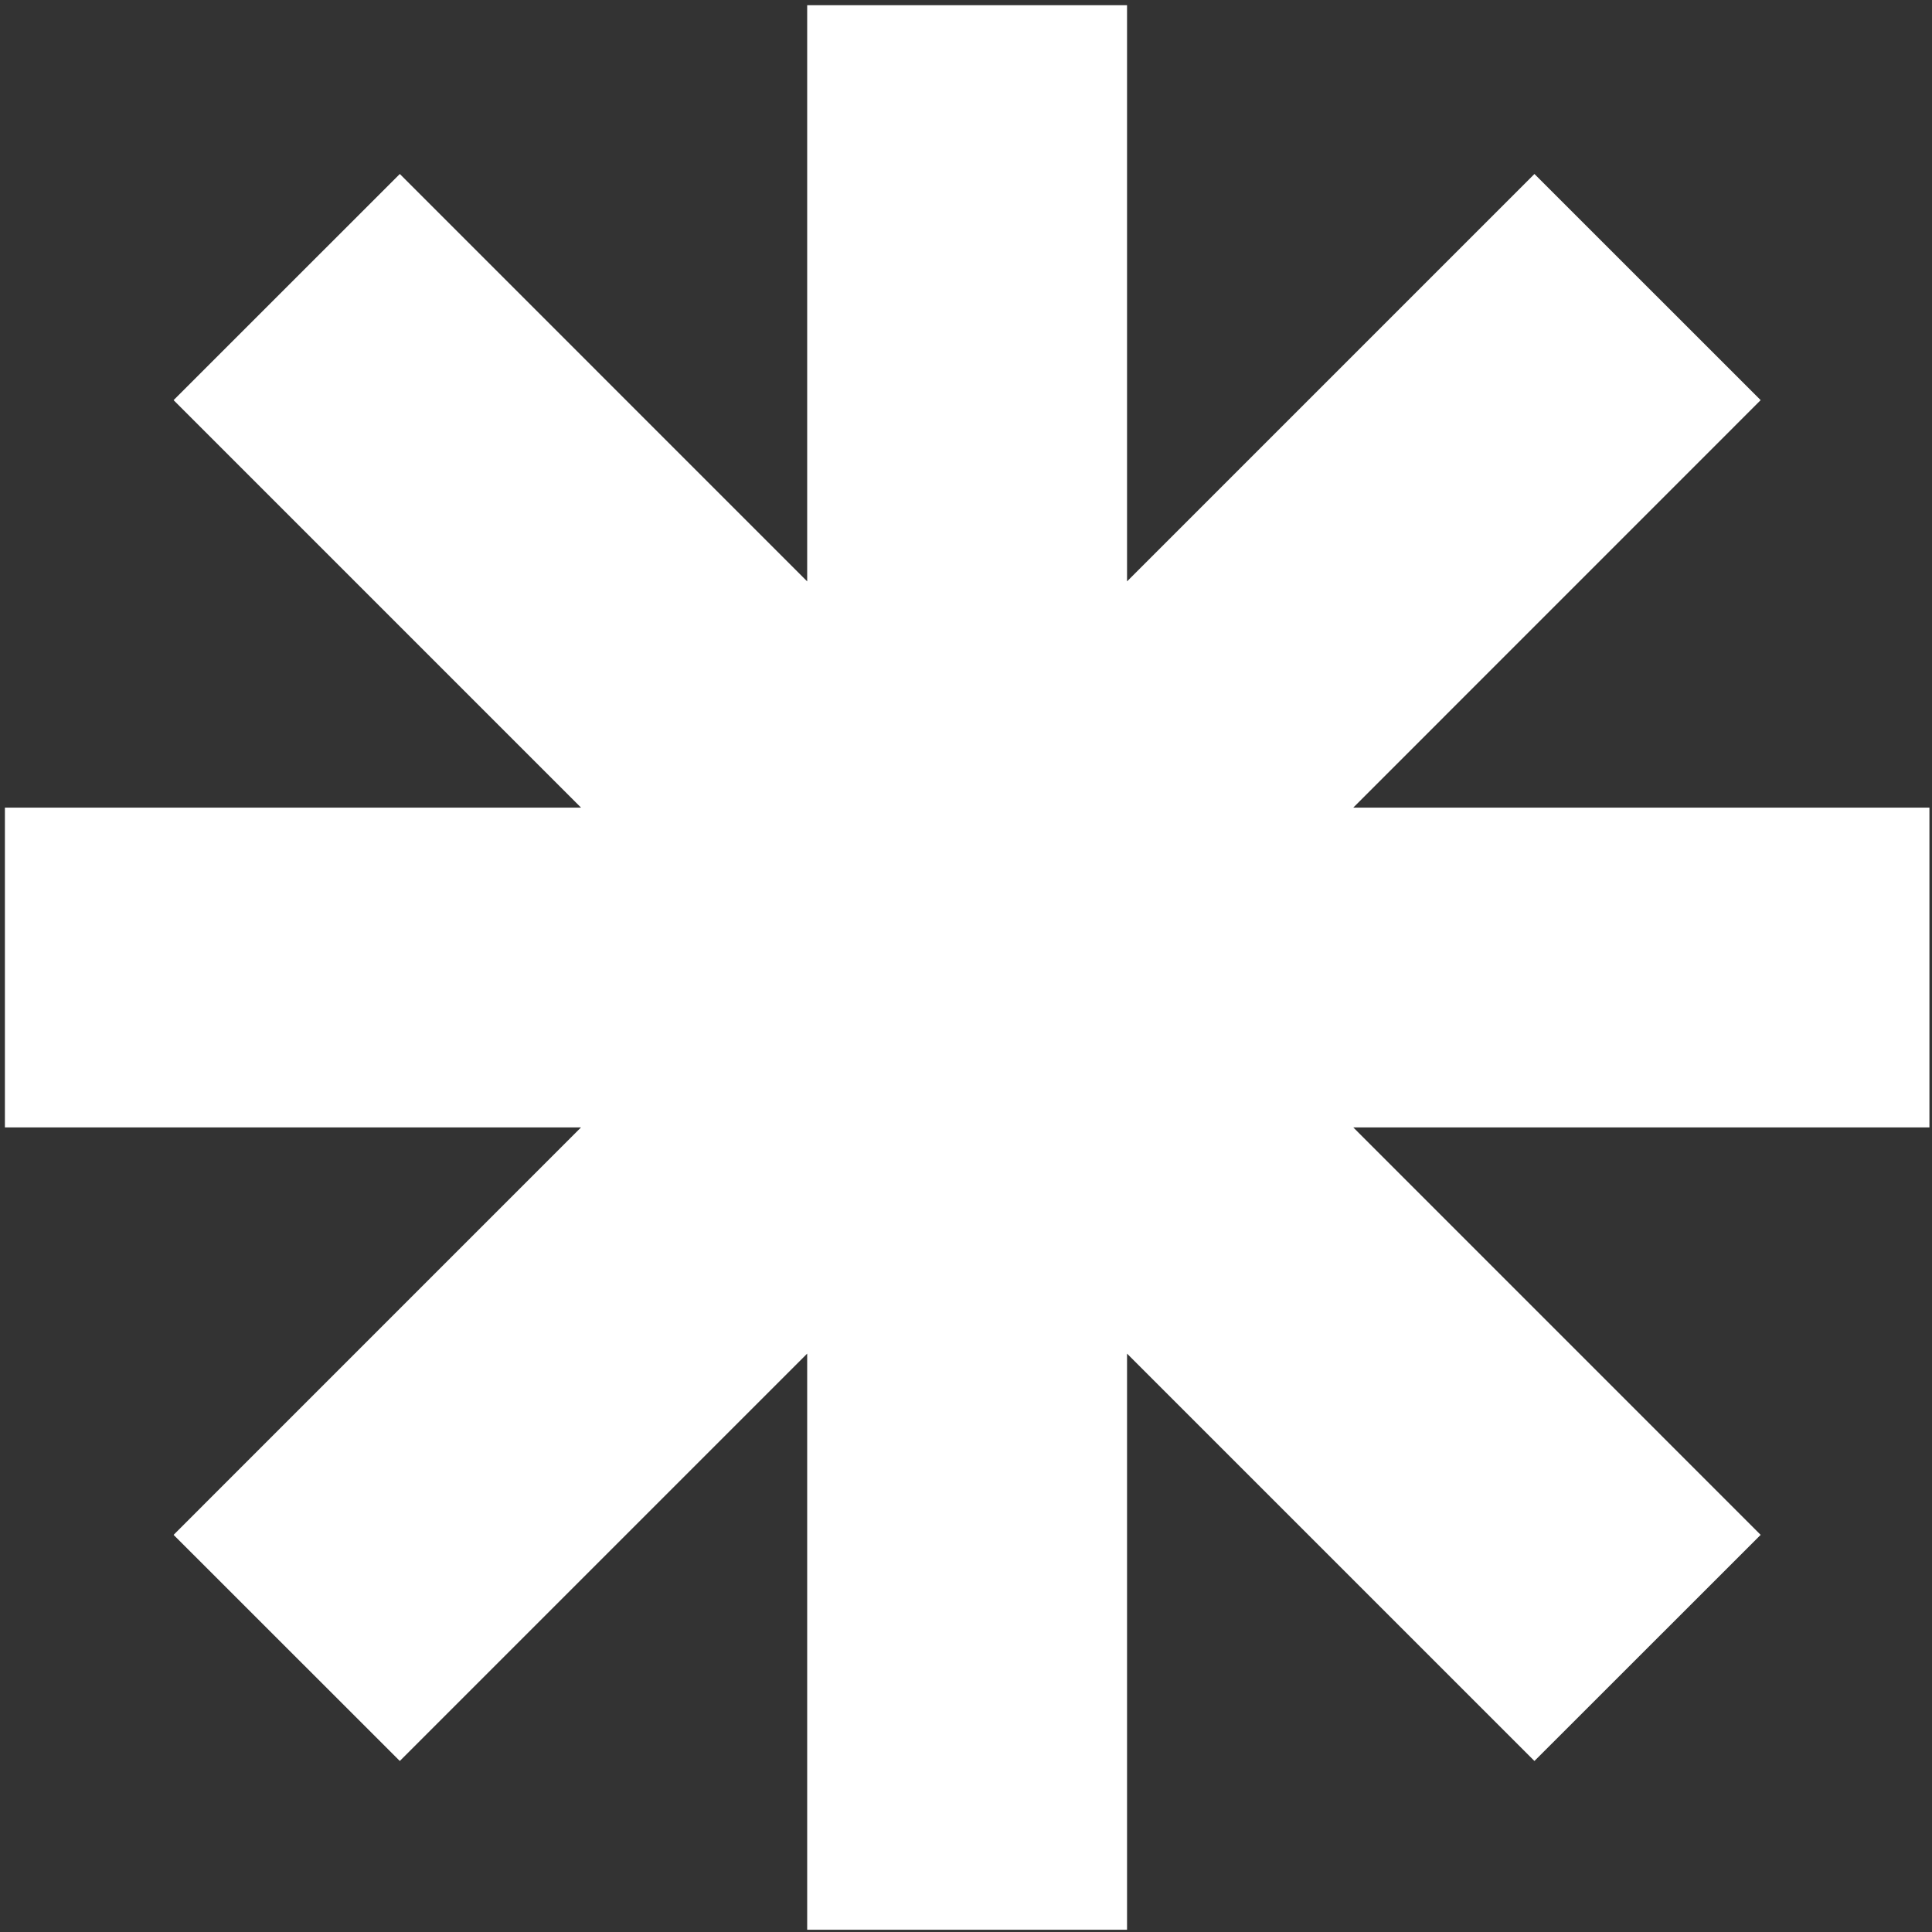
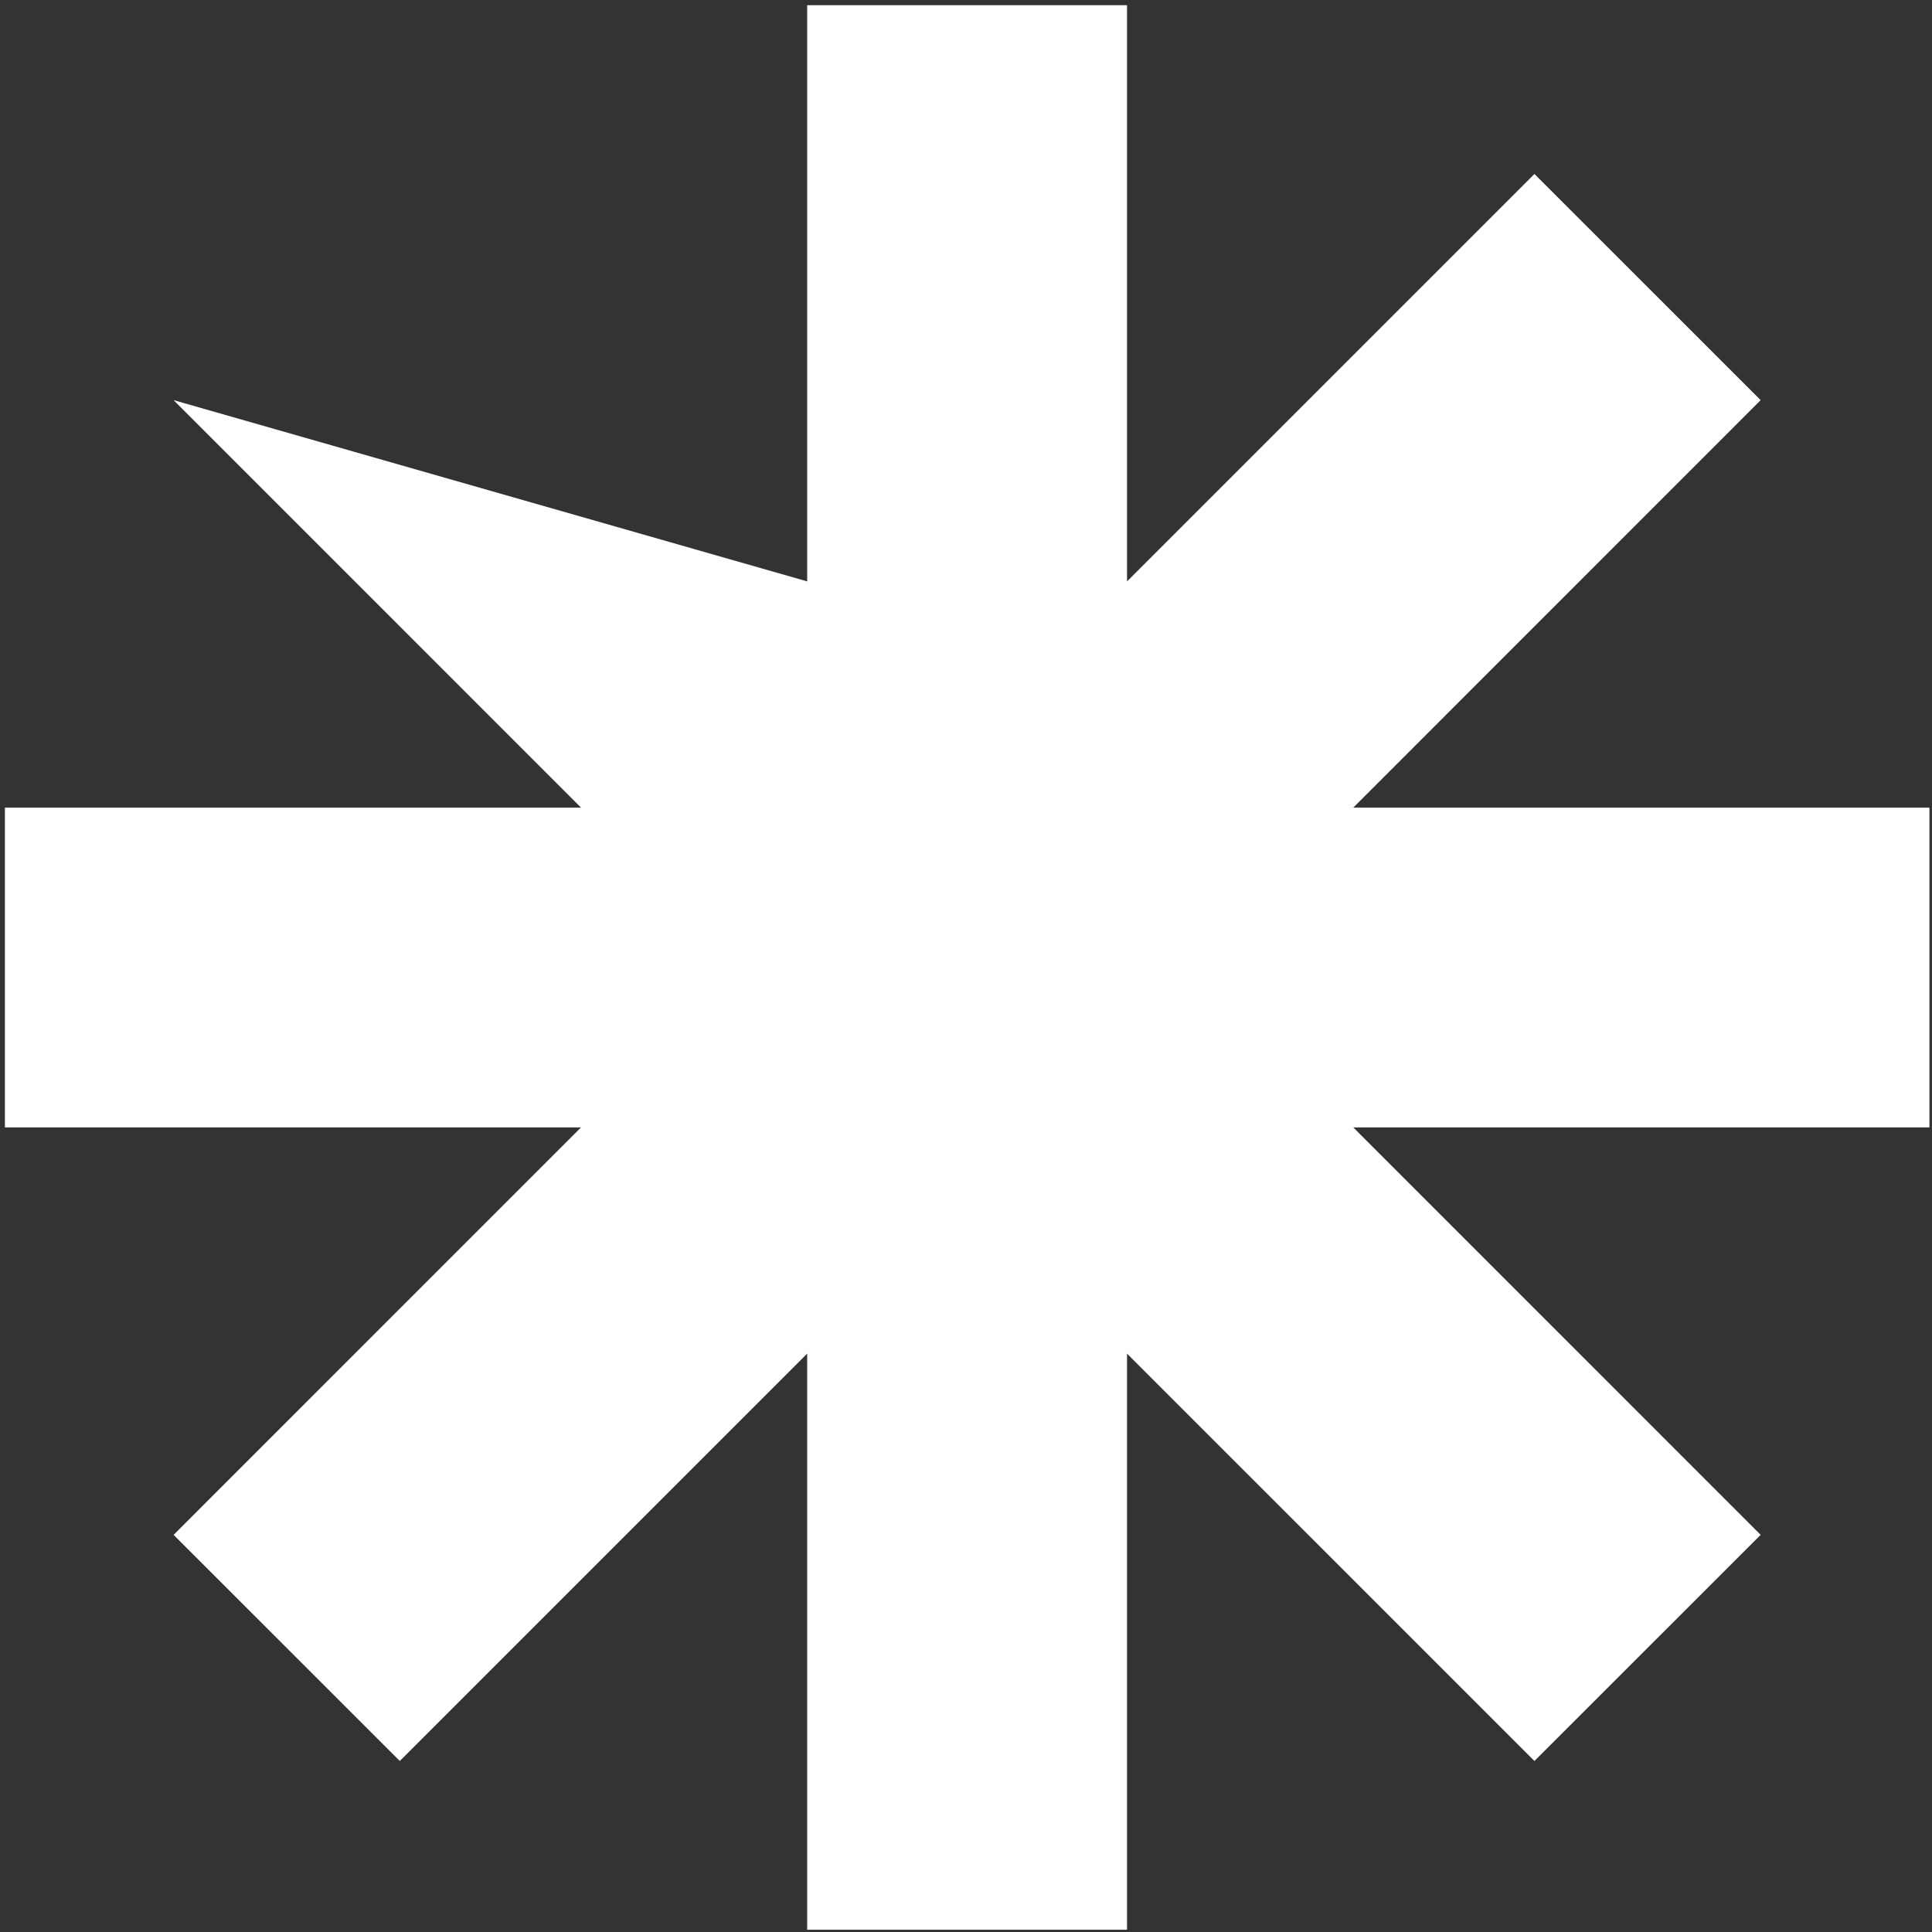
<svg xmlns="http://www.w3.org/2000/svg" width="54" height="54" viewBox="0 0 54 54" fill="none">
  <rect x="0" y="0" width="54" height="54" fill="#333333" stroke="none" />
  <g id="Group 1321317519">
-     <path id="Vector" d="M53.928 22.573H37.824L49.211 11.184L42.888 4.863L31.501 16.25V0.146H22.561V16.25L11.175 4.863L4.852 11.184L16.24 22.573H0.137V31.511H16.24L4.852 42.9L11.175 49.22L22.561 37.834V53.937H31.501V37.834L42.888 49.22L49.211 42.9L37.824 31.511H53.928V22.573Z" fill="white" />
+     <path id="Vector" d="M53.928 22.573H37.824L49.211 11.184L42.888 4.863L31.501 16.25V0.146H22.561V16.25L4.852 11.184L16.24 22.573H0.137V31.511H16.24L4.852 42.9L11.175 49.22L22.561 37.834V53.937H31.501V37.834L42.888 49.22L49.211 42.9L37.824 31.511H53.928V22.573Z" fill="white" />
  </g>
</svg>